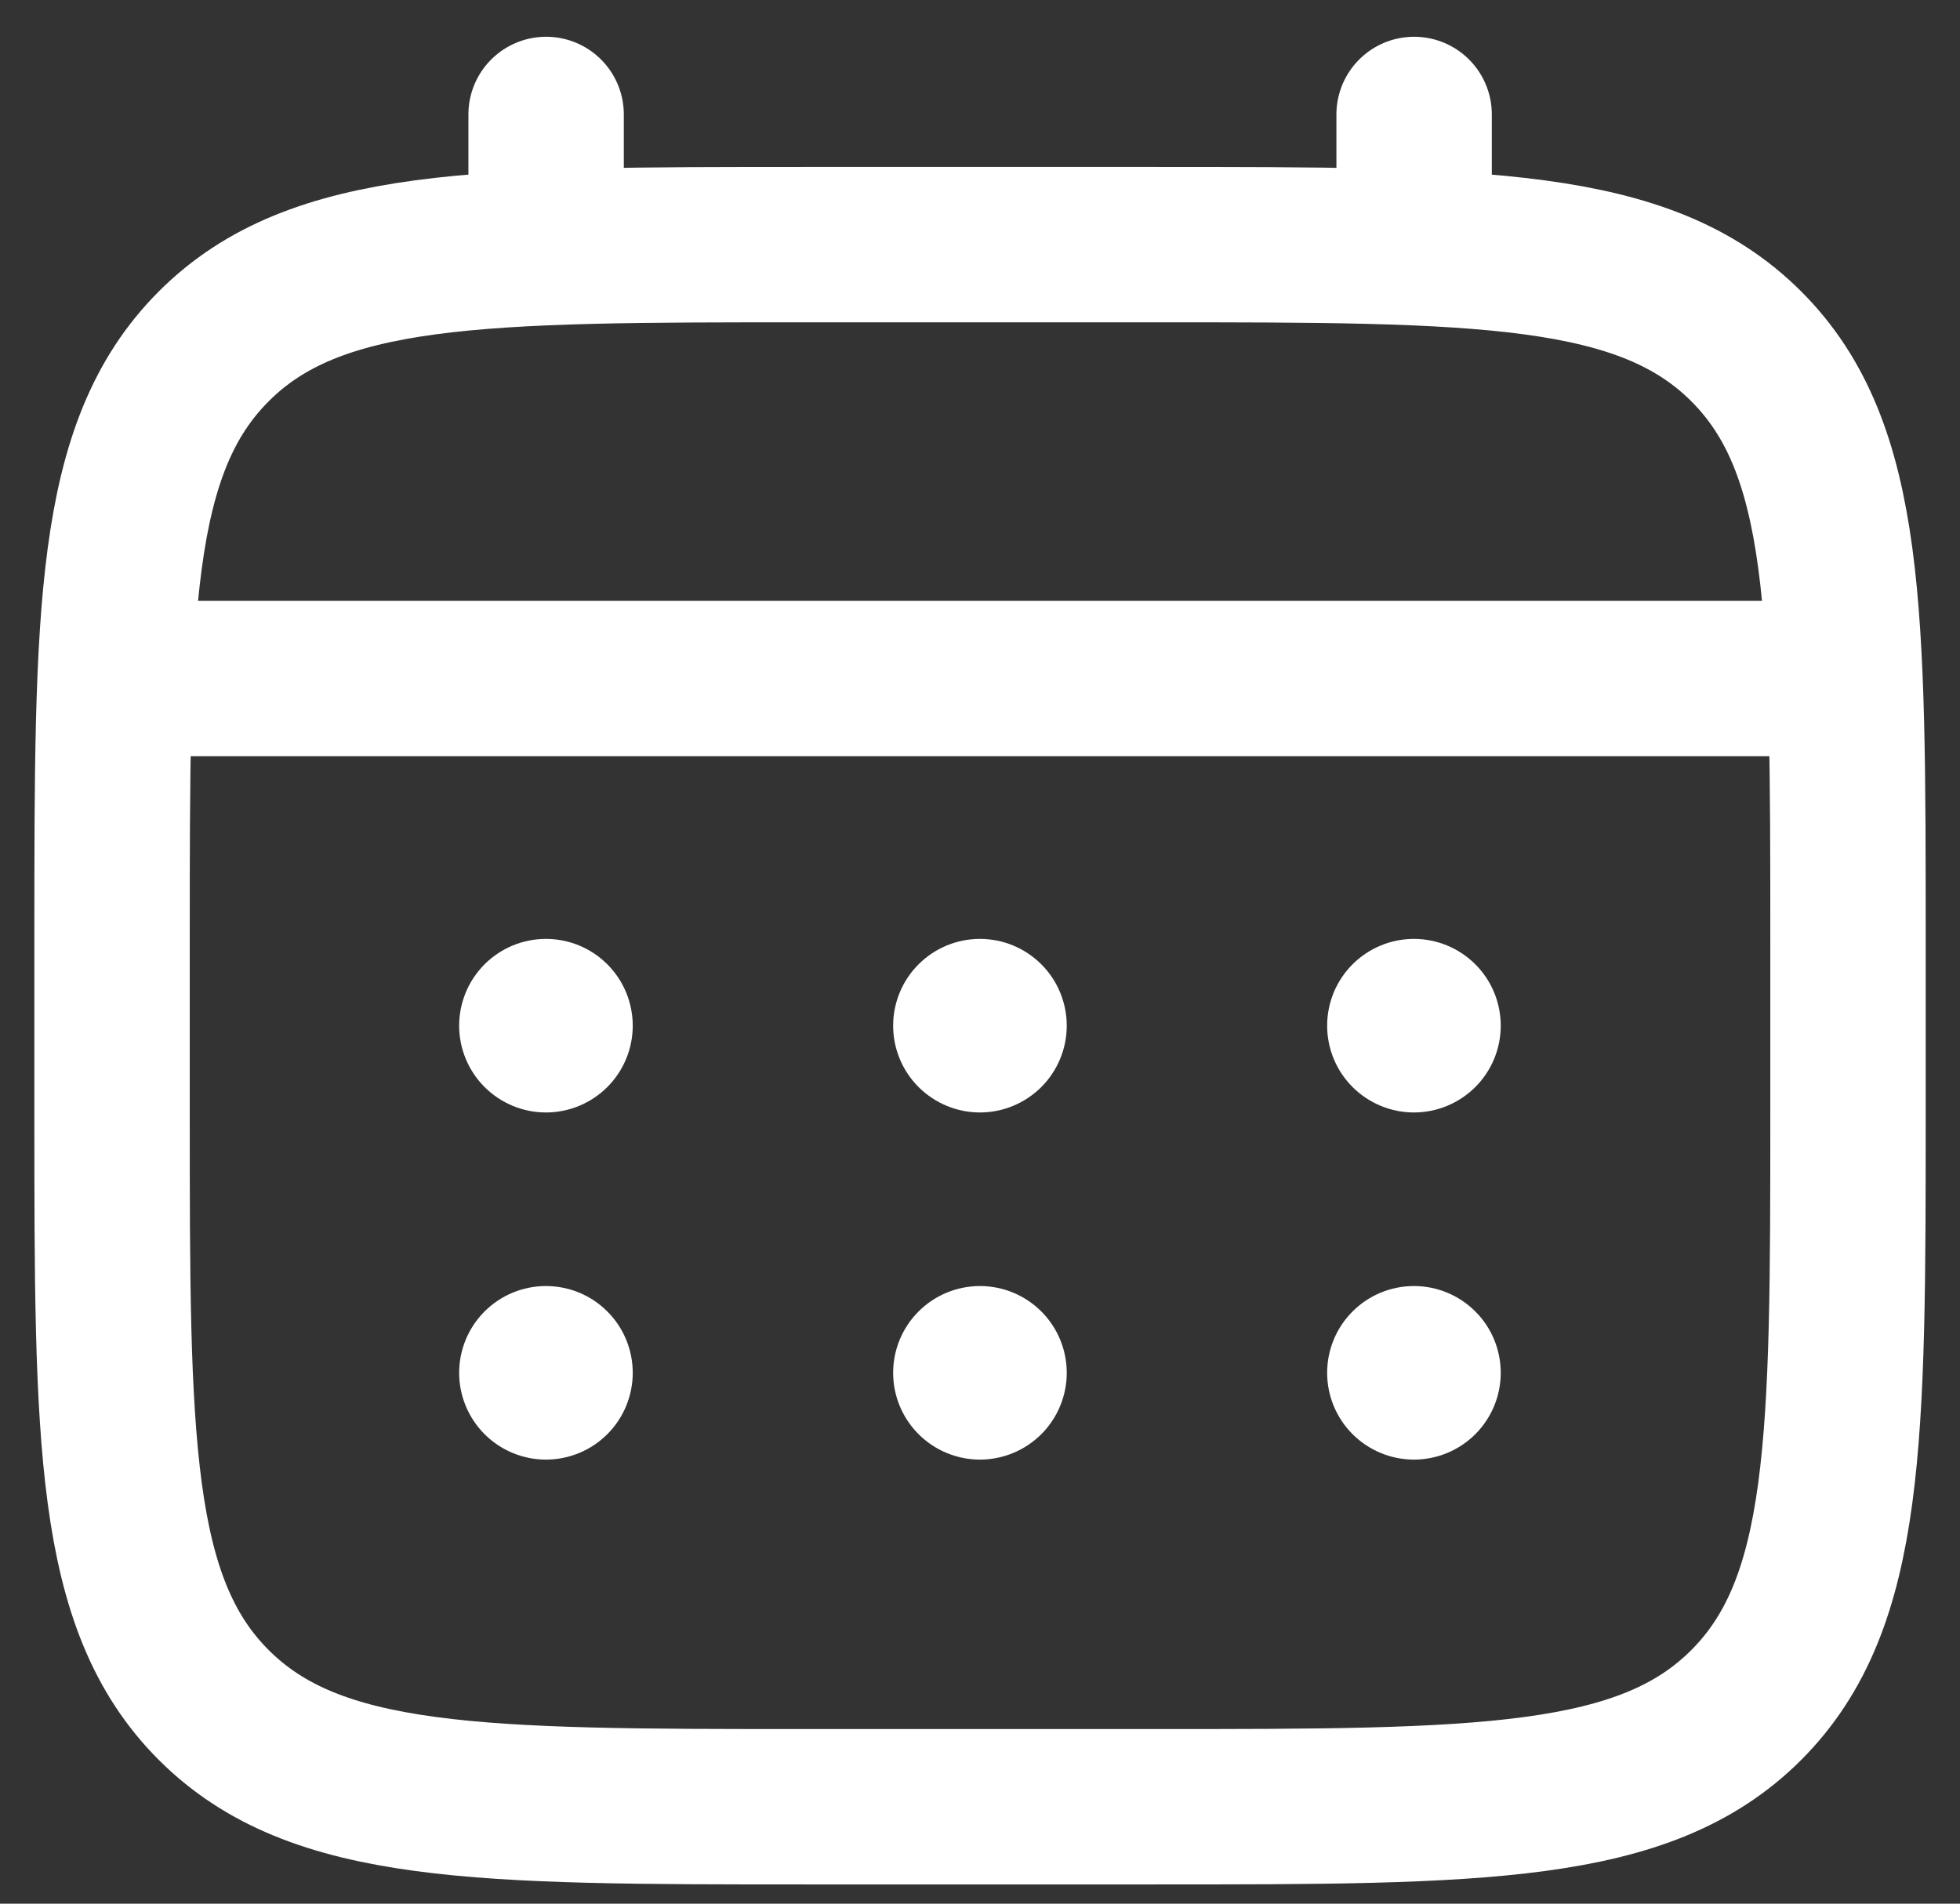
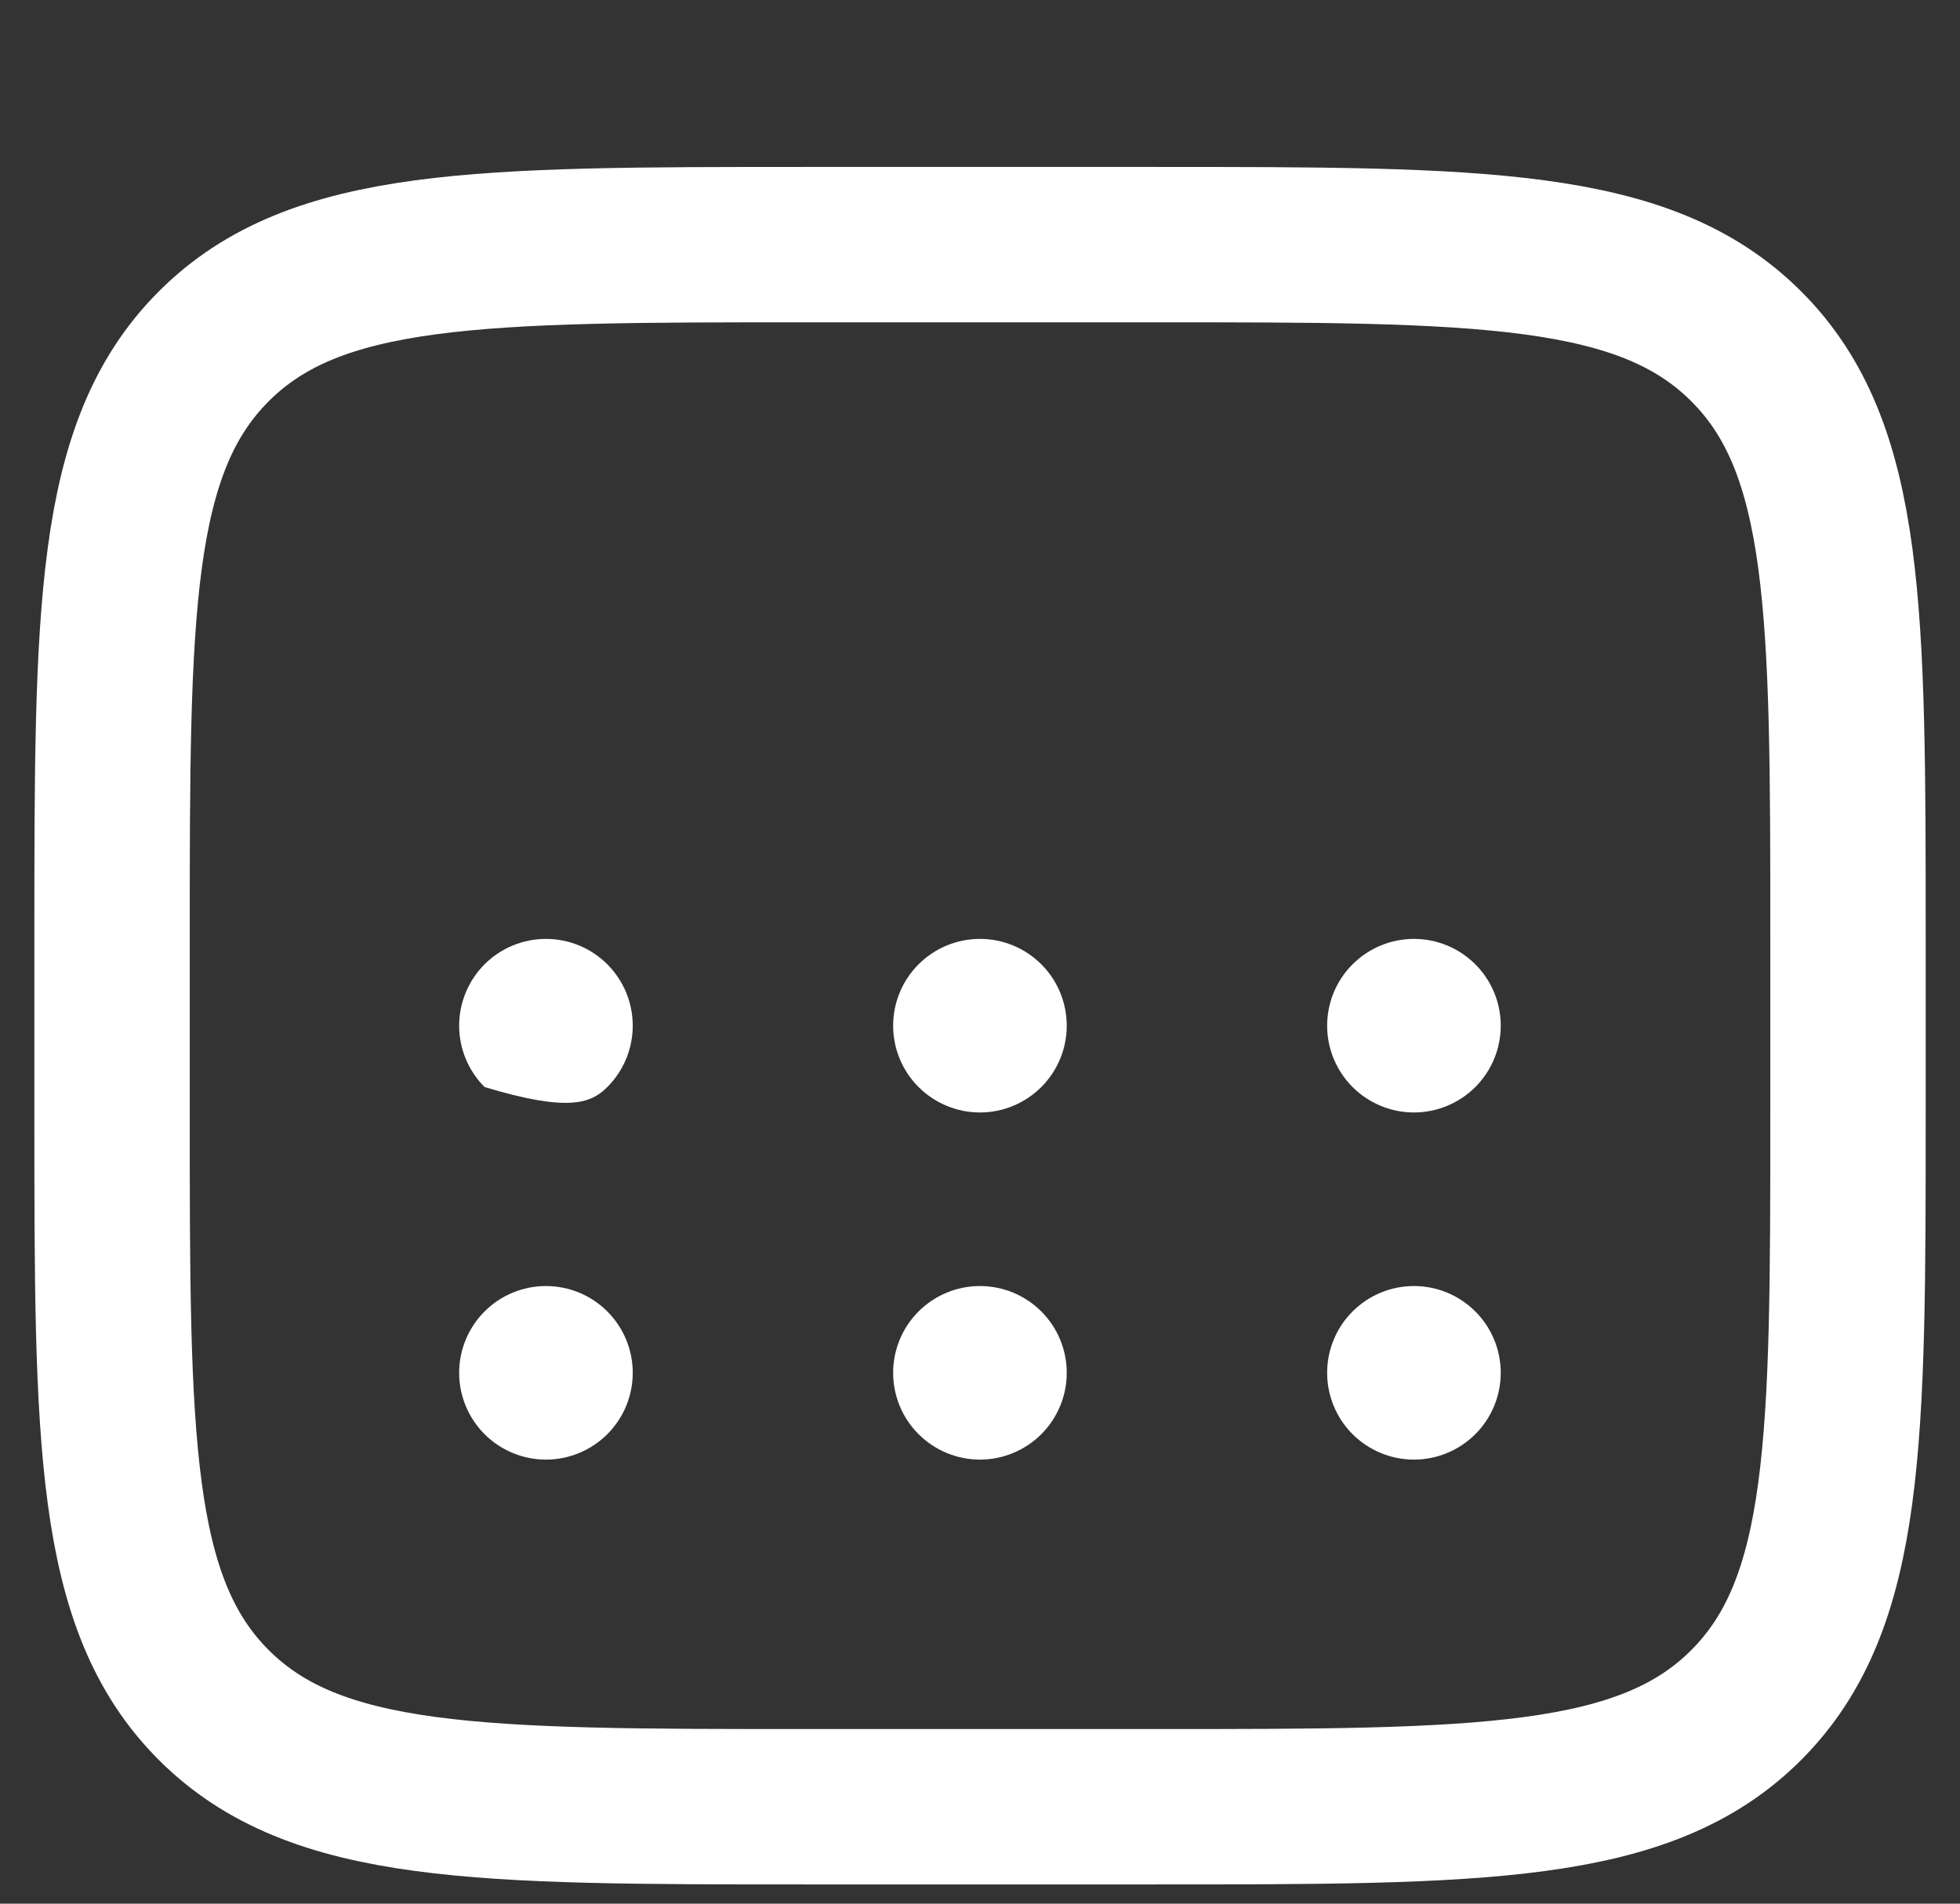
<svg xmlns="http://www.w3.org/2000/svg" width="35" height="34" viewBox="0 0 35 34" fill="none">
  <rect x="0" y="0" width="35" height="34" fill="#333333" stroke="none" />
  <path d="M33 16.769C33 10.924 33 8.001 31.183 6.186C29.367 4.371 26.445 4.369 20.6 4.369H14.4C8.555 4.369 5.632 4.369 3.817 6.186C2.002 8.002 2.001 10.924 2.001 16.769V19.869C2.001 25.714 2.001 28.637 3.817 30.452C5.634 32.267 8.555 32.269 14.4 32.269H20.6C26.445 32.269 29.368 32.269 31.183 30.452C32.998 28.635 33 25.714 33 19.869V16.769Z" stroke="white" stroke-width="2.775" />
-   <path d="M25.252 4.369V2.044M9.752 4.369V2.044M32.227 12.119H2.777" stroke="white" stroke-width="2.775" stroke-linecap="round" />
-   <path d="M8.199 24.519C8.199 24.93 8.363 25.324 8.653 25.615C8.944 25.905 9.338 26.069 9.749 26.069C10.16 26.069 10.555 25.905 10.845 25.615C11.136 25.324 11.299 24.93 11.299 24.519C11.299 24.108 11.136 23.713 10.845 23.423C10.555 23.132 10.16 22.969 9.749 22.969C9.338 22.969 8.944 23.132 8.653 23.423C8.363 23.713 8.199 24.108 8.199 24.519ZM8.199 18.319C8.199 18.73 8.363 19.124 8.653 19.415C8.944 19.705 9.338 19.869 9.749 19.869C10.16 19.869 10.555 19.705 10.845 19.415C11.136 19.124 11.299 18.73 11.299 18.319C11.299 17.908 11.136 17.513 10.845 17.223C10.555 16.932 10.16 16.769 9.749 16.769C9.338 16.769 8.944 16.932 8.653 17.223C8.363 17.513 8.199 17.908 8.199 18.319ZM15.949 24.519C15.949 24.93 16.112 25.324 16.403 25.615C16.694 25.905 17.088 26.069 17.499 26.069C17.91 26.069 18.304 25.905 18.595 25.615C18.886 25.324 19.049 24.93 19.049 24.519C19.049 24.108 18.886 23.713 18.595 23.423C18.304 23.132 17.91 22.969 17.499 22.969C17.088 22.969 16.694 23.132 16.403 23.423C16.112 23.713 15.949 24.108 15.949 24.519ZM15.949 18.319C15.949 18.73 16.112 19.124 16.403 19.415C16.694 19.705 17.088 19.869 17.499 19.869C17.91 19.869 18.304 19.705 18.595 19.415C18.886 19.124 19.049 18.73 19.049 18.319C19.049 17.908 18.886 17.513 18.595 17.223C18.304 16.932 17.91 16.769 17.499 16.769C17.088 16.769 16.694 16.932 16.403 17.223C16.112 17.513 15.949 17.908 15.949 18.319ZM23.699 24.519C23.699 24.93 23.862 25.324 24.153 25.615C24.444 25.905 24.838 26.069 25.249 26.069C25.66 26.069 26.054 25.905 26.345 25.615C26.636 25.324 26.799 24.93 26.799 24.519C26.799 24.108 26.636 23.713 26.345 23.423C26.054 23.132 25.66 22.969 25.249 22.969C24.838 22.969 24.444 23.132 24.153 23.423C23.862 23.713 23.699 24.108 23.699 24.519ZM23.699 18.319C23.699 18.73 23.862 19.124 24.153 19.415C24.444 19.705 24.838 19.869 25.249 19.869C25.66 19.869 26.054 19.705 26.345 19.415C26.636 19.124 26.799 18.73 26.799 18.319C26.799 17.908 26.636 17.513 26.345 17.223C26.054 16.932 25.66 16.769 25.249 16.769C24.838 16.769 24.444 16.932 24.153 17.223C23.862 17.513 23.699 17.908 23.699 18.319Z" fill="white" />
+   <path d="M8.199 24.519C8.199 24.93 8.363 25.324 8.653 25.615C8.944 25.905 9.338 26.069 9.749 26.069C10.16 26.069 10.555 25.905 10.845 25.615C11.136 25.324 11.299 24.93 11.299 24.519C11.299 24.108 11.136 23.713 10.845 23.423C10.555 23.132 10.16 22.969 9.749 22.969C9.338 22.969 8.944 23.132 8.653 23.423C8.363 23.713 8.199 24.108 8.199 24.519ZM8.199 18.319C8.199 18.73 8.363 19.124 8.653 19.415C10.16 19.869 10.555 19.705 10.845 19.415C11.136 19.124 11.299 18.73 11.299 18.319C11.299 17.908 11.136 17.513 10.845 17.223C10.555 16.932 10.16 16.769 9.749 16.769C9.338 16.769 8.944 16.932 8.653 17.223C8.363 17.513 8.199 17.908 8.199 18.319ZM15.949 24.519C15.949 24.93 16.112 25.324 16.403 25.615C16.694 25.905 17.088 26.069 17.499 26.069C17.91 26.069 18.304 25.905 18.595 25.615C18.886 25.324 19.049 24.93 19.049 24.519C19.049 24.108 18.886 23.713 18.595 23.423C18.304 23.132 17.91 22.969 17.499 22.969C17.088 22.969 16.694 23.132 16.403 23.423C16.112 23.713 15.949 24.108 15.949 24.519ZM15.949 18.319C15.949 18.73 16.112 19.124 16.403 19.415C16.694 19.705 17.088 19.869 17.499 19.869C17.91 19.869 18.304 19.705 18.595 19.415C18.886 19.124 19.049 18.73 19.049 18.319C19.049 17.908 18.886 17.513 18.595 17.223C18.304 16.932 17.91 16.769 17.499 16.769C17.088 16.769 16.694 16.932 16.403 17.223C16.112 17.513 15.949 17.908 15.949 18.319ZM23.699 24.519C23.699 24.93 23.862 25.324 24.153 25.615C24.444 25.905 24.838 26.069 25.249 26.069C25.66 26.069 26.054 25.905 26.345 25.615C26.636 25.324 26.799 24.93 26.799 24.519C26.799 24.108 26.636 23.713 26.345 23.423C26.054 23.132 25.66 22.969 25.249 22.969C24.838 22.969 24.444 23.132 24.153 23.423C23.862 23.713 23.699 24.108 23.699 24.519ZM23.699 18.319C23.699 18.73 23.862 19.124 24.153 19.415C24.444 19.705 24.838 19.869 25.249 19.869C25.66 19.869 26.054 19.705 26.345 19.415C26.636 19.124 26.799 18.73 26.799 18.319C26.799 17.908 26.636 17.513 26.345 17.223C26.054 16.932 25.66 16.769 25.249 16.769C24.838 16.769 24.444 16.932 24.153 17.223C23.862 17.513 23.699 17.908 23.699 18.319Z" fill="white" />
</svg>